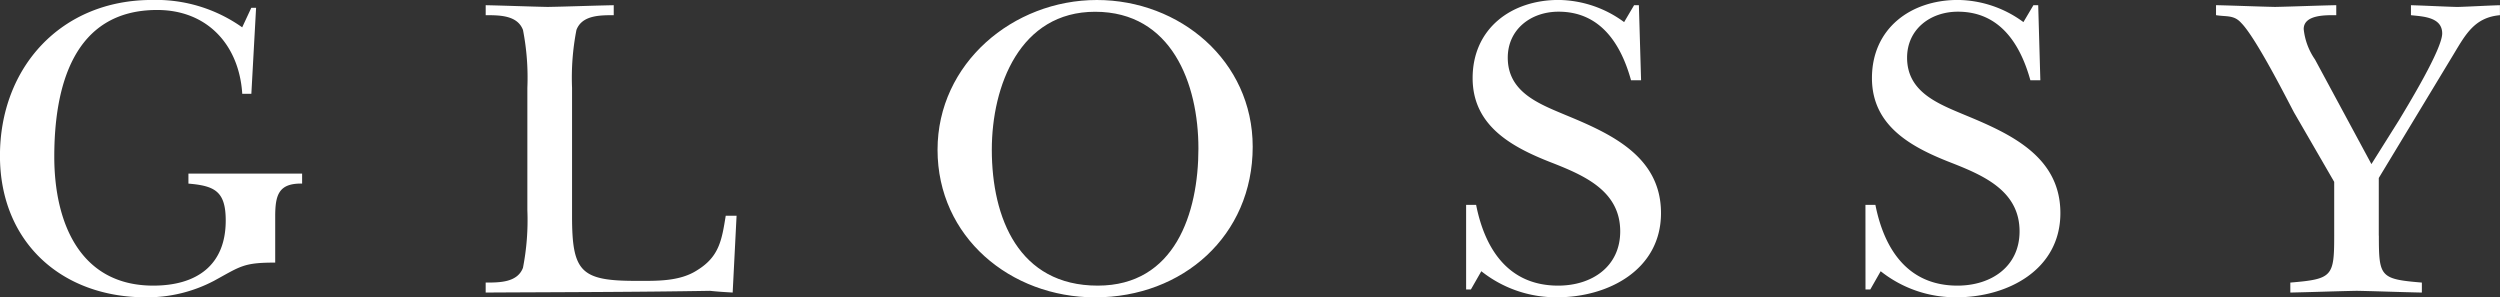
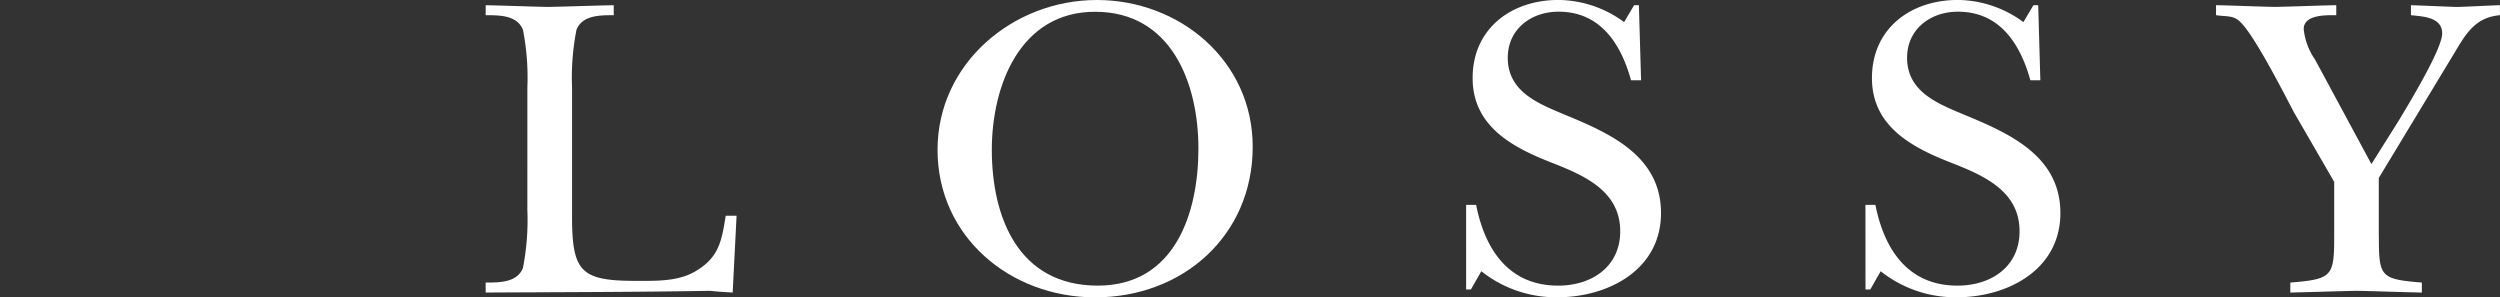
<svg xmlns="http://www.w3.org/2000/svg" width="227.896" height="27.106" viewBox="0 0 227.896 27.106">
  <rect x="0" y="0" width="227.896" height="27.106" fill="#333333" stroke="none" />
  <g id="logo_glossy" transform="translate(-445.367 -3827.297)">
-     <path id="パス_172" data-name="パス 172" d="M53.8,55.424h-.83c-.279-4.431-3.168-7.639-7.756-7.639-7.716,0-9.379,7.125-9.379,13.376,0,5.934,2.293,11.751,9.022,11.751,3.958,0,6.607-1.857,6.607-5.934,0-2.652-.987-3.165-3.4-3.365V62.7H58.427v.91c-2.136-.038-2.453,1.029-2.453,3.008v4.195c-2.889,0-3.125.317-5.578,1.66a13.1,13.1,0,0,1-6.213,1.505c-7.716,0-13.3-5.067-13.3-12.9,0-8.073,5.58-14.206,13.852-14.206a13.566,13.566,0,0,1,8.23,2.495l.83-1.782h.436Z" transform="translate(414.48 3780.422)" fill="#fff" />
    <path id="パス_173" data-name="パス 173" d="M54.689,54.609a22.714,22.714,0,0,0-.4-5.264C53.777,48,52.156,48,50.89,48v-.91c1.9.04,3.759.117,5.658.157,2.016-.038,4-.117,6.014-.157V48c-1.266,0-2.891,0-3.4,1.346a22.714,22.714,0,0,0-.4,5.264V66.323c0,5.064.79,5.895,5.815,5.895,1.862,0,4,.08,5.62-.989C72.177,70,72.414,68.5,72.771,66.283h.989l-.356,7c-.673-.04-1.383-.08-2.059-.157-6.807.117-13.653.117-20.457.157v-.91c1.266,0,2.889,0,3.4-1.346a22.724,22.724,0,0,0,.4-5.264Z" transform="translate(438.752 3780.682)" fill="#fff" />
    <path id="パス_174" data-name="パス 174" d="M69.5,60.528c0-7.876,6.886-13.653,14.523-13.653,7.557,0,14.206,5.54,14.206,13.376,0,8.112-6.373,13.73-14.366,13.73-7.714,0-14.363-5.5-14.363-13.454m4.947,0c0,6.213,2.453,12.385,9.655,12.385,7.041,0,9.179-6.607,9.179-12.5,0-5.934-2.453-12.464-9.418-12.464-6.844,0-9.416,6.727-9.416,12.584" transform="translate(461.332 3780.422)" fill="#fff" />
    <path id="パス_175" data-name="パス 175" d="M91.268,65.552h.91c.79,4,2.926,7.36,7.477,7.36,3.088,0,5.658-1.742,5.658-4.947,0-3.6-3.125-5.025-6.014-6.171-3.6-1.386-7.44-3.287-7.44-7.8s3.522-7.123,7.836-7.123a10.248,10.248,0,0,1,5.974,2.019l.91-1.543h.436l.2,6.846H106.3c-.91-3.287-2.769-6.253-6.607-6.253-2.532,0-4.631,1.62-4.631,4.192,0,3.128,2.809,4.195,5.261,5.224,4.119,1.7,8.708,3.761,8.708,8.943s-4.828,7.676-9.458,7.676A10.954,10.954,0,0,1,92.652,71.6l-.95,1.662h-.436V65.552Z" transform="translate(487.75 3780.422)" fill="#fff" />
    <path id="パス_176" data-name="パス 176" d="M107.711,65.552h.908c.792,4,2.928,7.36,7.479,7.36,3.088,0,5.662-1.742,5.662-4.947,0-3.6-3.125-5.025-6.016-6.171-3.6-1.386-7.44-3.287-7.44-7.8s3.519-7.123,7.834-7.123a10.243,10.243,0,0,1,5.974,2.019l.912-1.543h.436l.195,6.846h-.908c-.912-3.287-2.769-6.253-6.607-6.253-2.534,0-4.633,1.62-4.633,4.192,0,3.128,2.813,4.195,5.266,5.224,4.113,1.7,8.708,3.761,8.708,8.943s-4.828,7.676-9.46,7.676A10.95,10.95,0,0,1,109.1,71.6l-.947,1.662h-.438Z" transform="translate(507.707 3780.422)" fill="#fff" />
    <path id="パス_177" data-name="パス 177" d="M136.99,68.1c0,3.759.12,3.958,3.92,4.274v.91c-1.981-.04-3.96-.12-5.937-.159-2.019.04-4.035.117-6.054.159v-.91c3.838-.317,4-.553,4-4.274V63.194L129.276,56.9c-.436-.79-3.444-6.8-4.83-8.19-.671-.753-1.344-.553-2.3-.713v-.91c1.782.04,3.6.12,5.383.159,1.857-.04,3.719-.12,5.578-.159V48c-.87,0-2.968-.08-2.968,1.266a5.925,5.925,0,0,0,1.029,2.771l5.144,9.536,2.534-4.035c.83-1.386,3.918-6.45,3.918-7.876,0-1.5-1.78-1.545-2.849-1.662v-.91c1.425.04,2.809.12,4.234.159,1.306-.04,2.572-.12,3.878-.159V48c-2.3.2-3.125,1.742-4.2,3.524l-6.844,11.315V68.1Z" transform="translate(525.23 3780.682)" fill="#fff" />
  </g>
</svg>